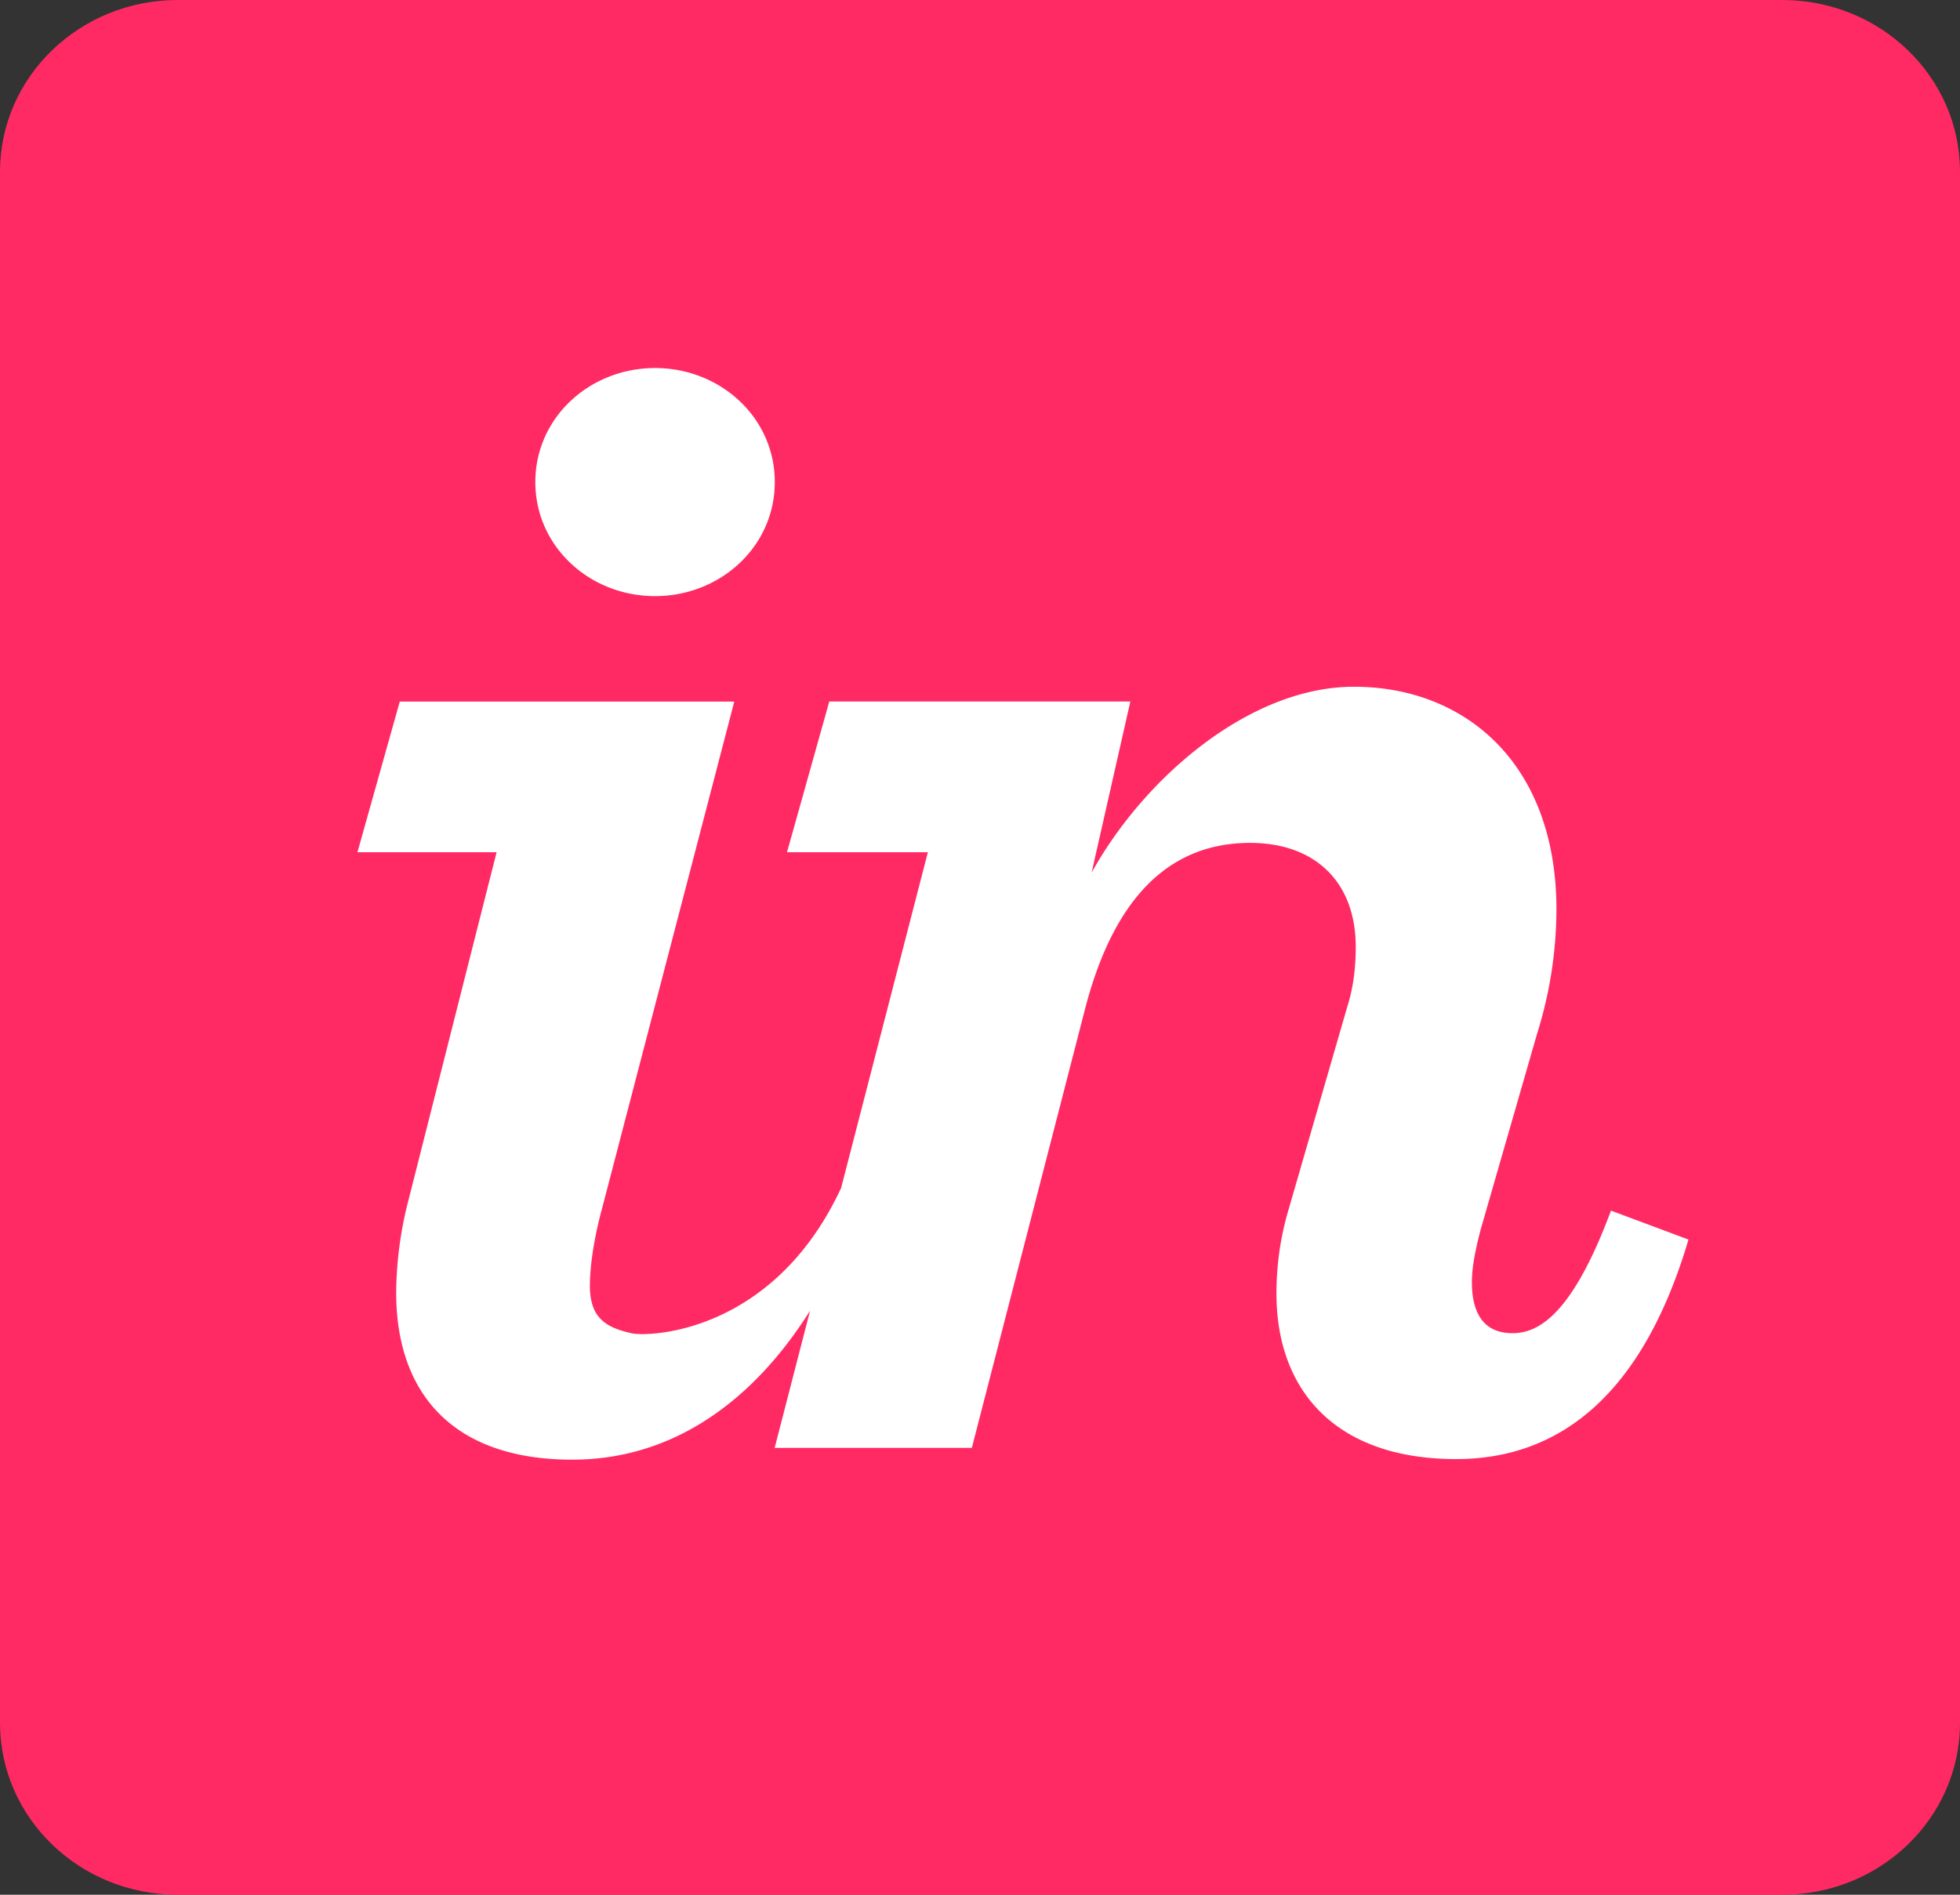
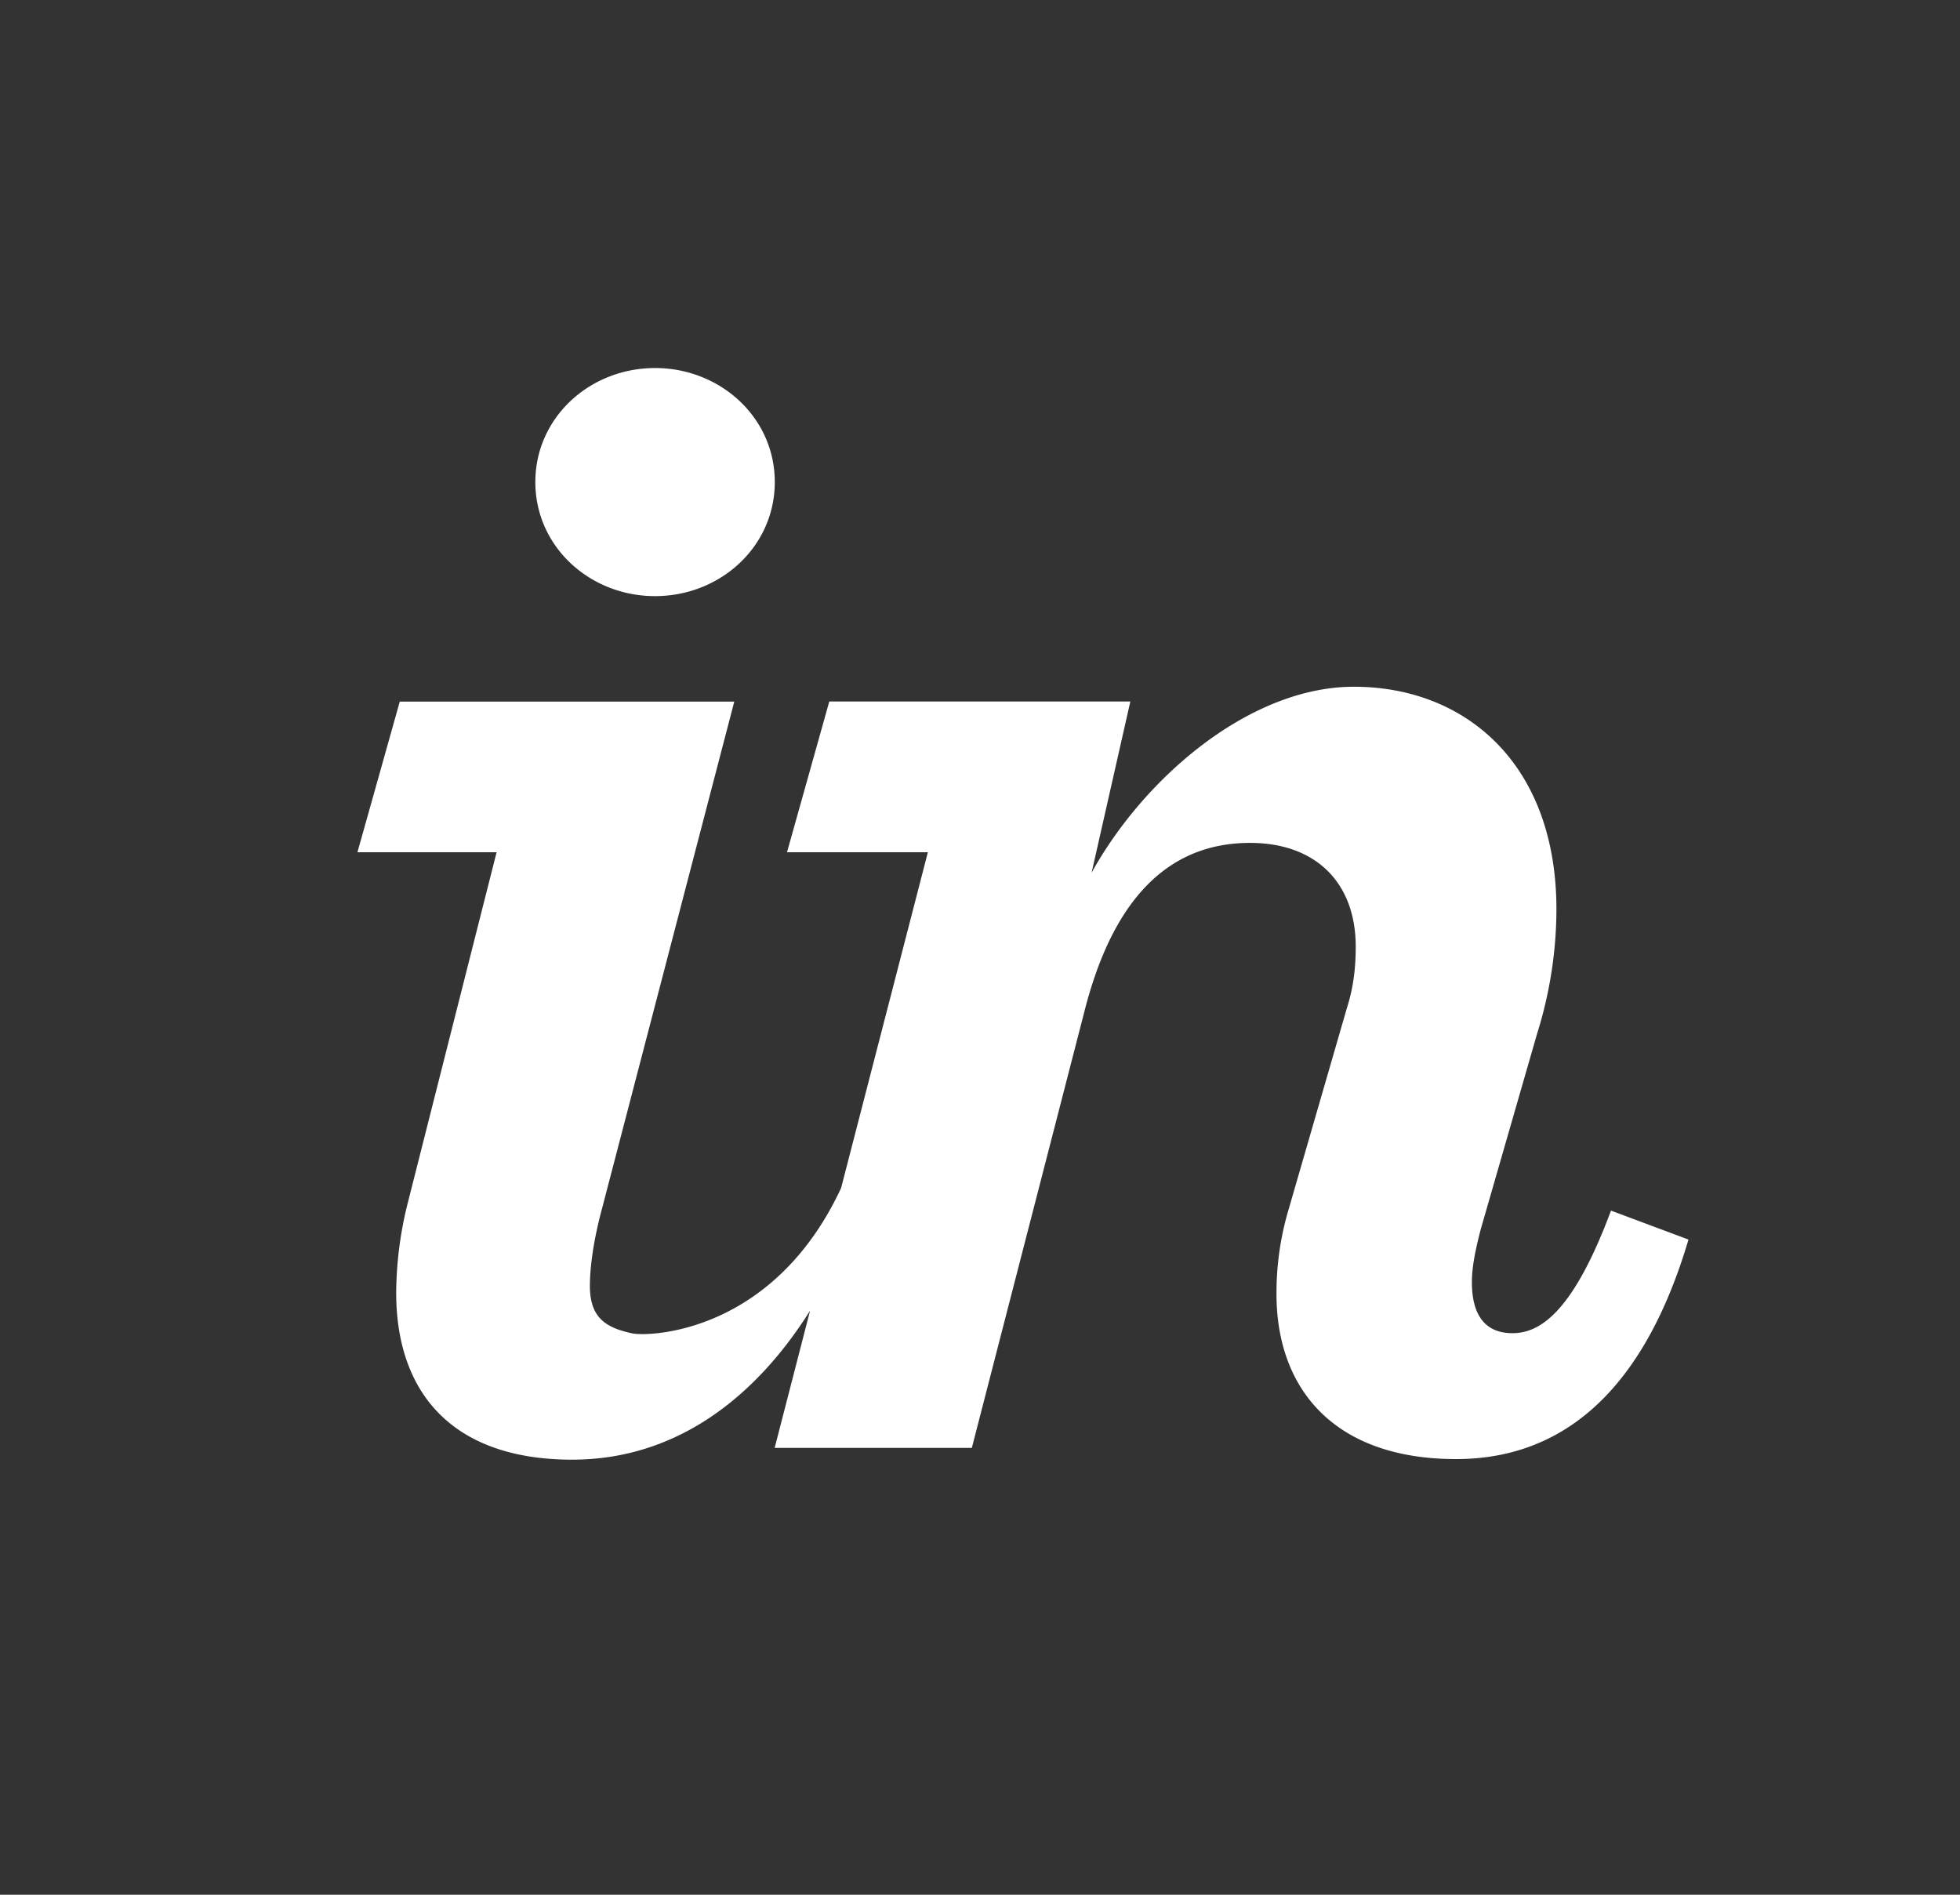
<svg xmlns="http://www.w3.org/2000/svg" width="30" height="29" viewBox="0 0 30 29">
  <rect x="0" y="0" width="30" height="29" fill="#333333" stroke="none" />
  <g fill="none" fill-rule="nonzero">
-     <path fill="#FF2A63" d="M27.28 0H2.72C1.218 0 0 1.177 0 2.629V26.37C0 27.823 1.218 29 2.72 29h24.56c1.502 0 2.72-1.177 2.72-2.629V2.63C30 1.177 28.782 0 27.28 0" />
    <path fill="#FFF" d="M10.026 9.124c.997 0 1.833-.755 1.833-1.746 0-.99-.836-1.745-1.833-1.745s-1.832.756-1.832 1.745c0 .99.835 1.746 1.832 1.746m-3.8 9.348a5.806 5.806 0 0 0-.162 1.312c0 1.537.863 2.557 2.695 2.557 1.52 0 2.753-.872 3.64-2.28l-.542 2.1h3.018l1.725-6.687c.431-1.694 1.267-2.573 2.534-2.573.997 0 1.617.6 1.617 1.59 0 .286-.027.599-.135.937l-.89 3.075a4.477 4.477 0 0 0-.188 1.302c0 1.46.89 2.527 2.749 2.527 1.59 0 2.856-.99 3.557-3.36l-1.186-.443c-.592 1.589-1.105 1.876-1.509 1.876-.404 0-.62-.26-.62-.781 0-.235.054-.495.135-.808l.863-2.995a6.402 6.402 0 0 0 .296-1.9c0-2.24-1.402-3.41-3.1-3.41-1.59 0-3.207 1.386-4.015 2.846l.593-2.62h-4.608l-.647 2.307h2.156l-1.328 5.139c-1.043 2.24-2.958 2.277-3.198 2.225-.395-.086-.647-.231-.647-.727 0-.286.054-.697.188-1.192l2.022-7.751h-5.12l-.648 2.306h2.13l-1.375 5.428" />
  </g>
</svg>